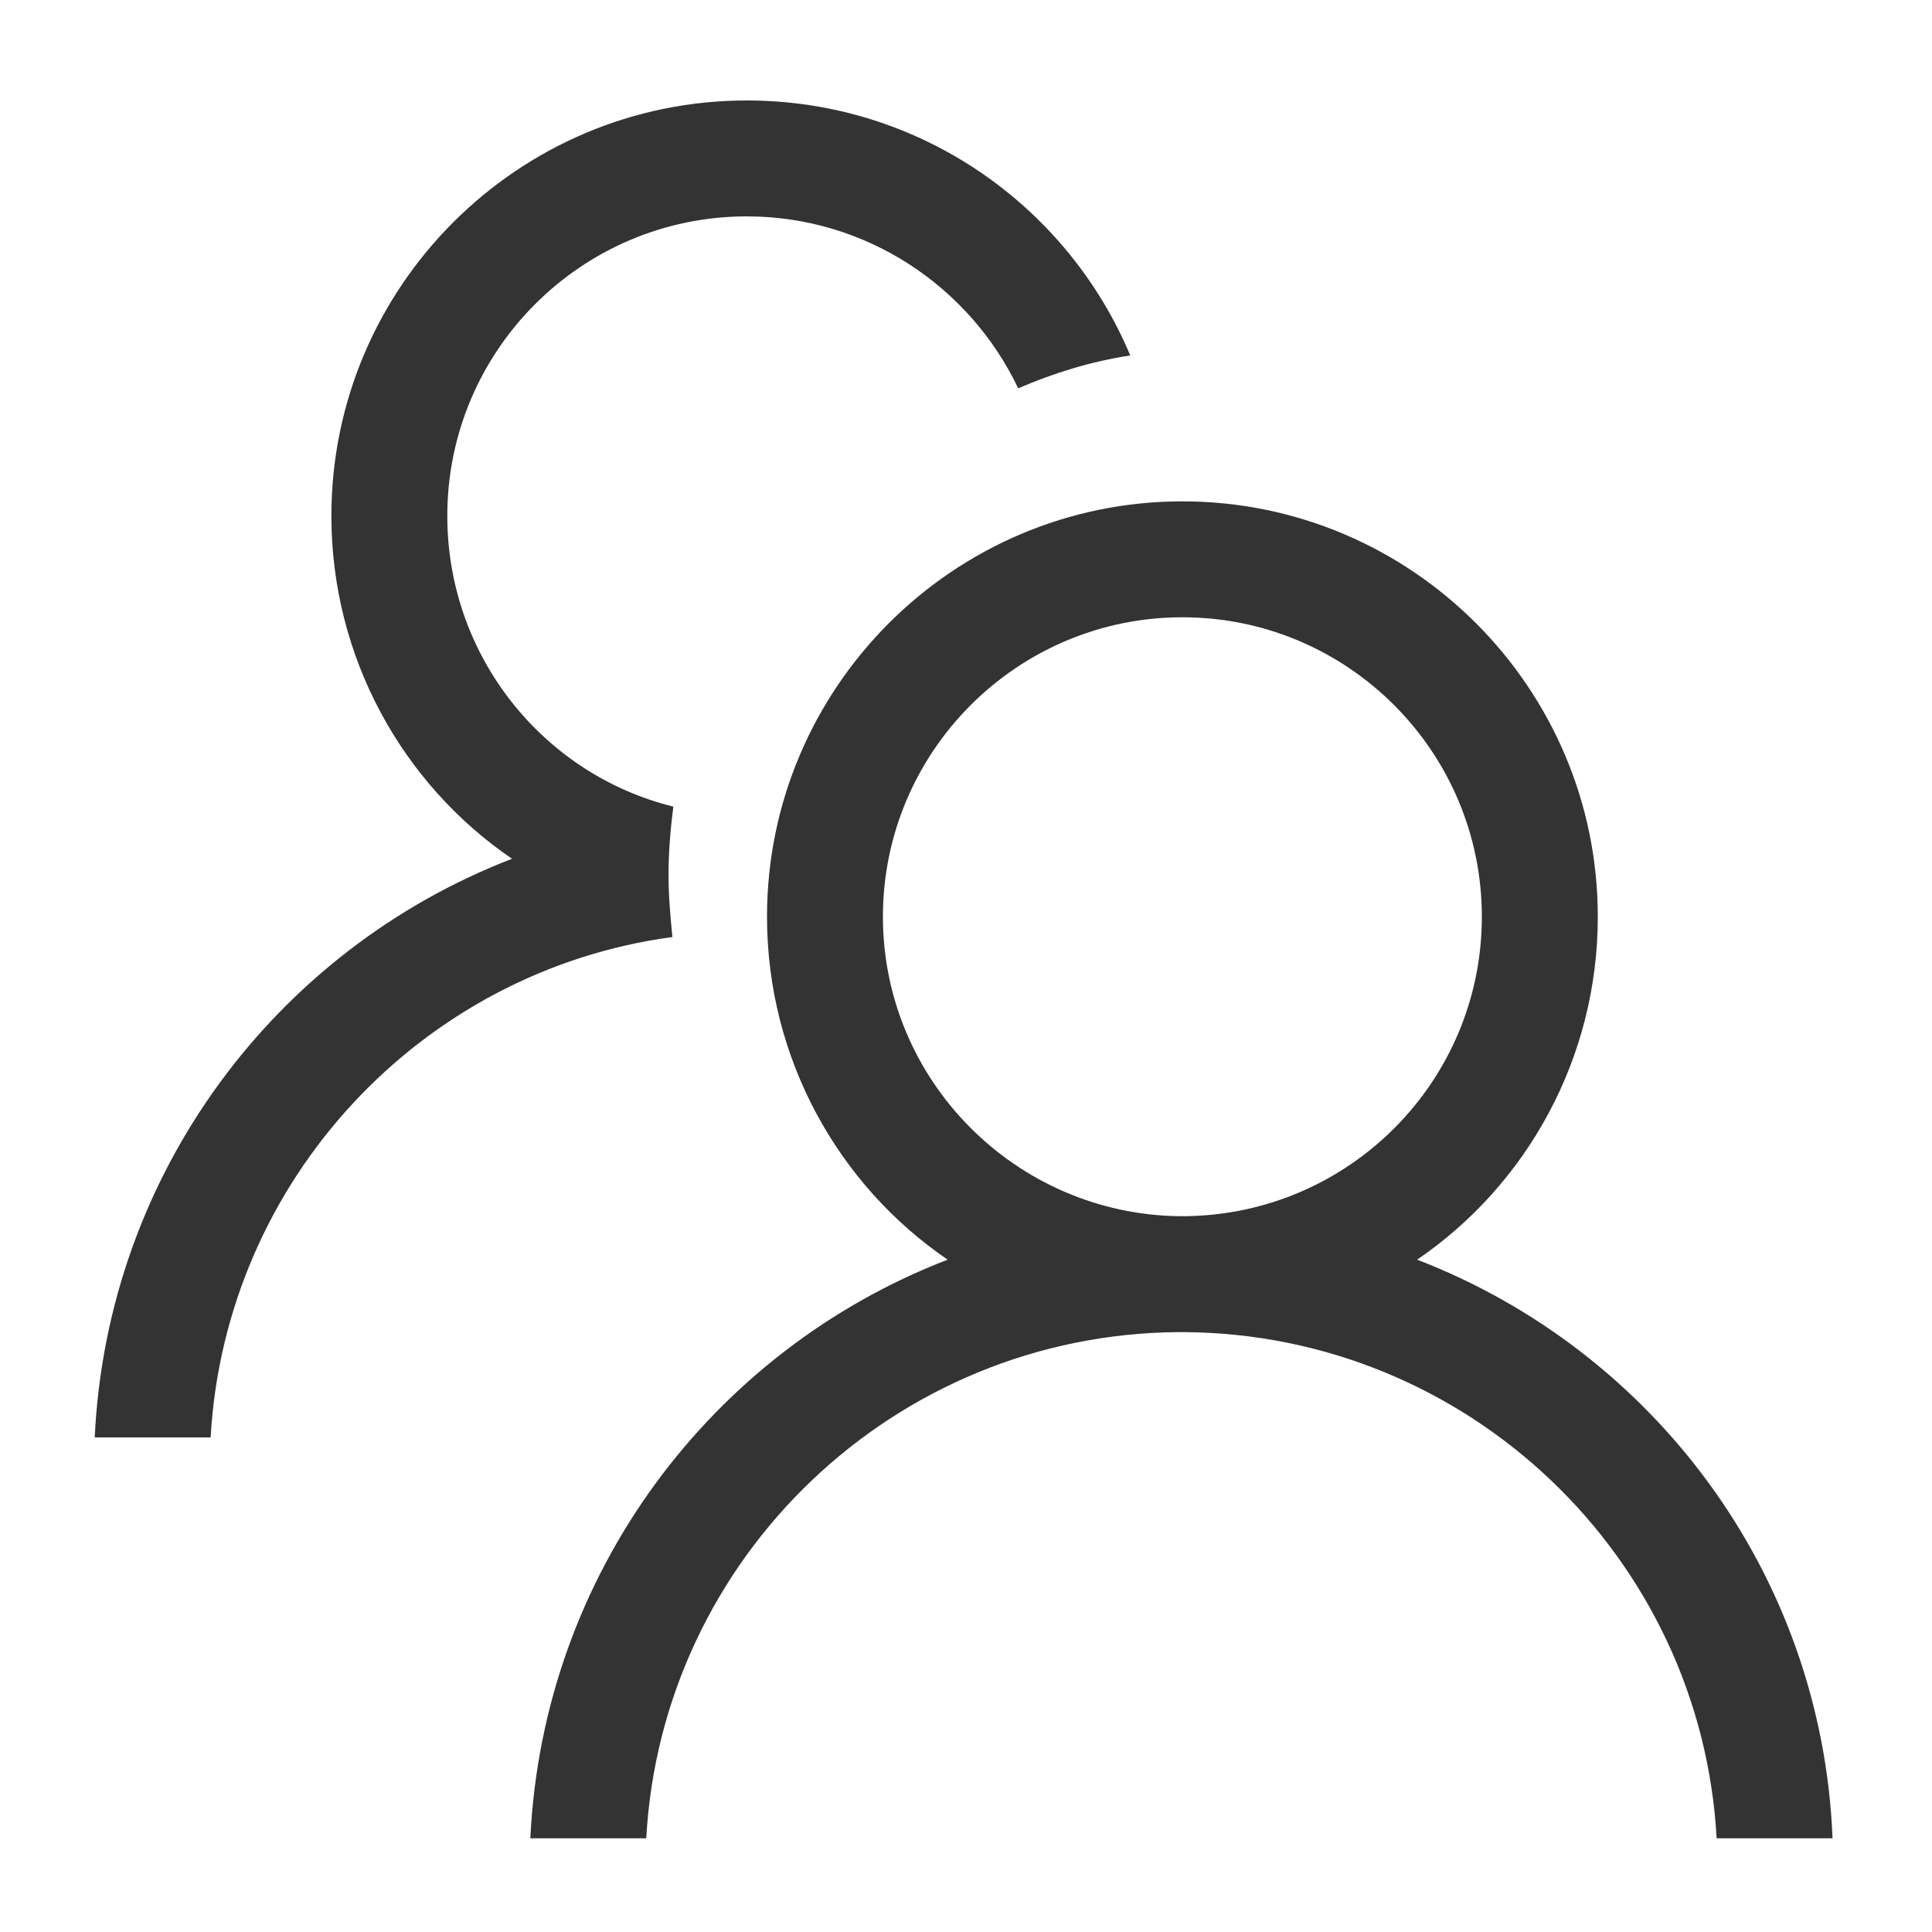
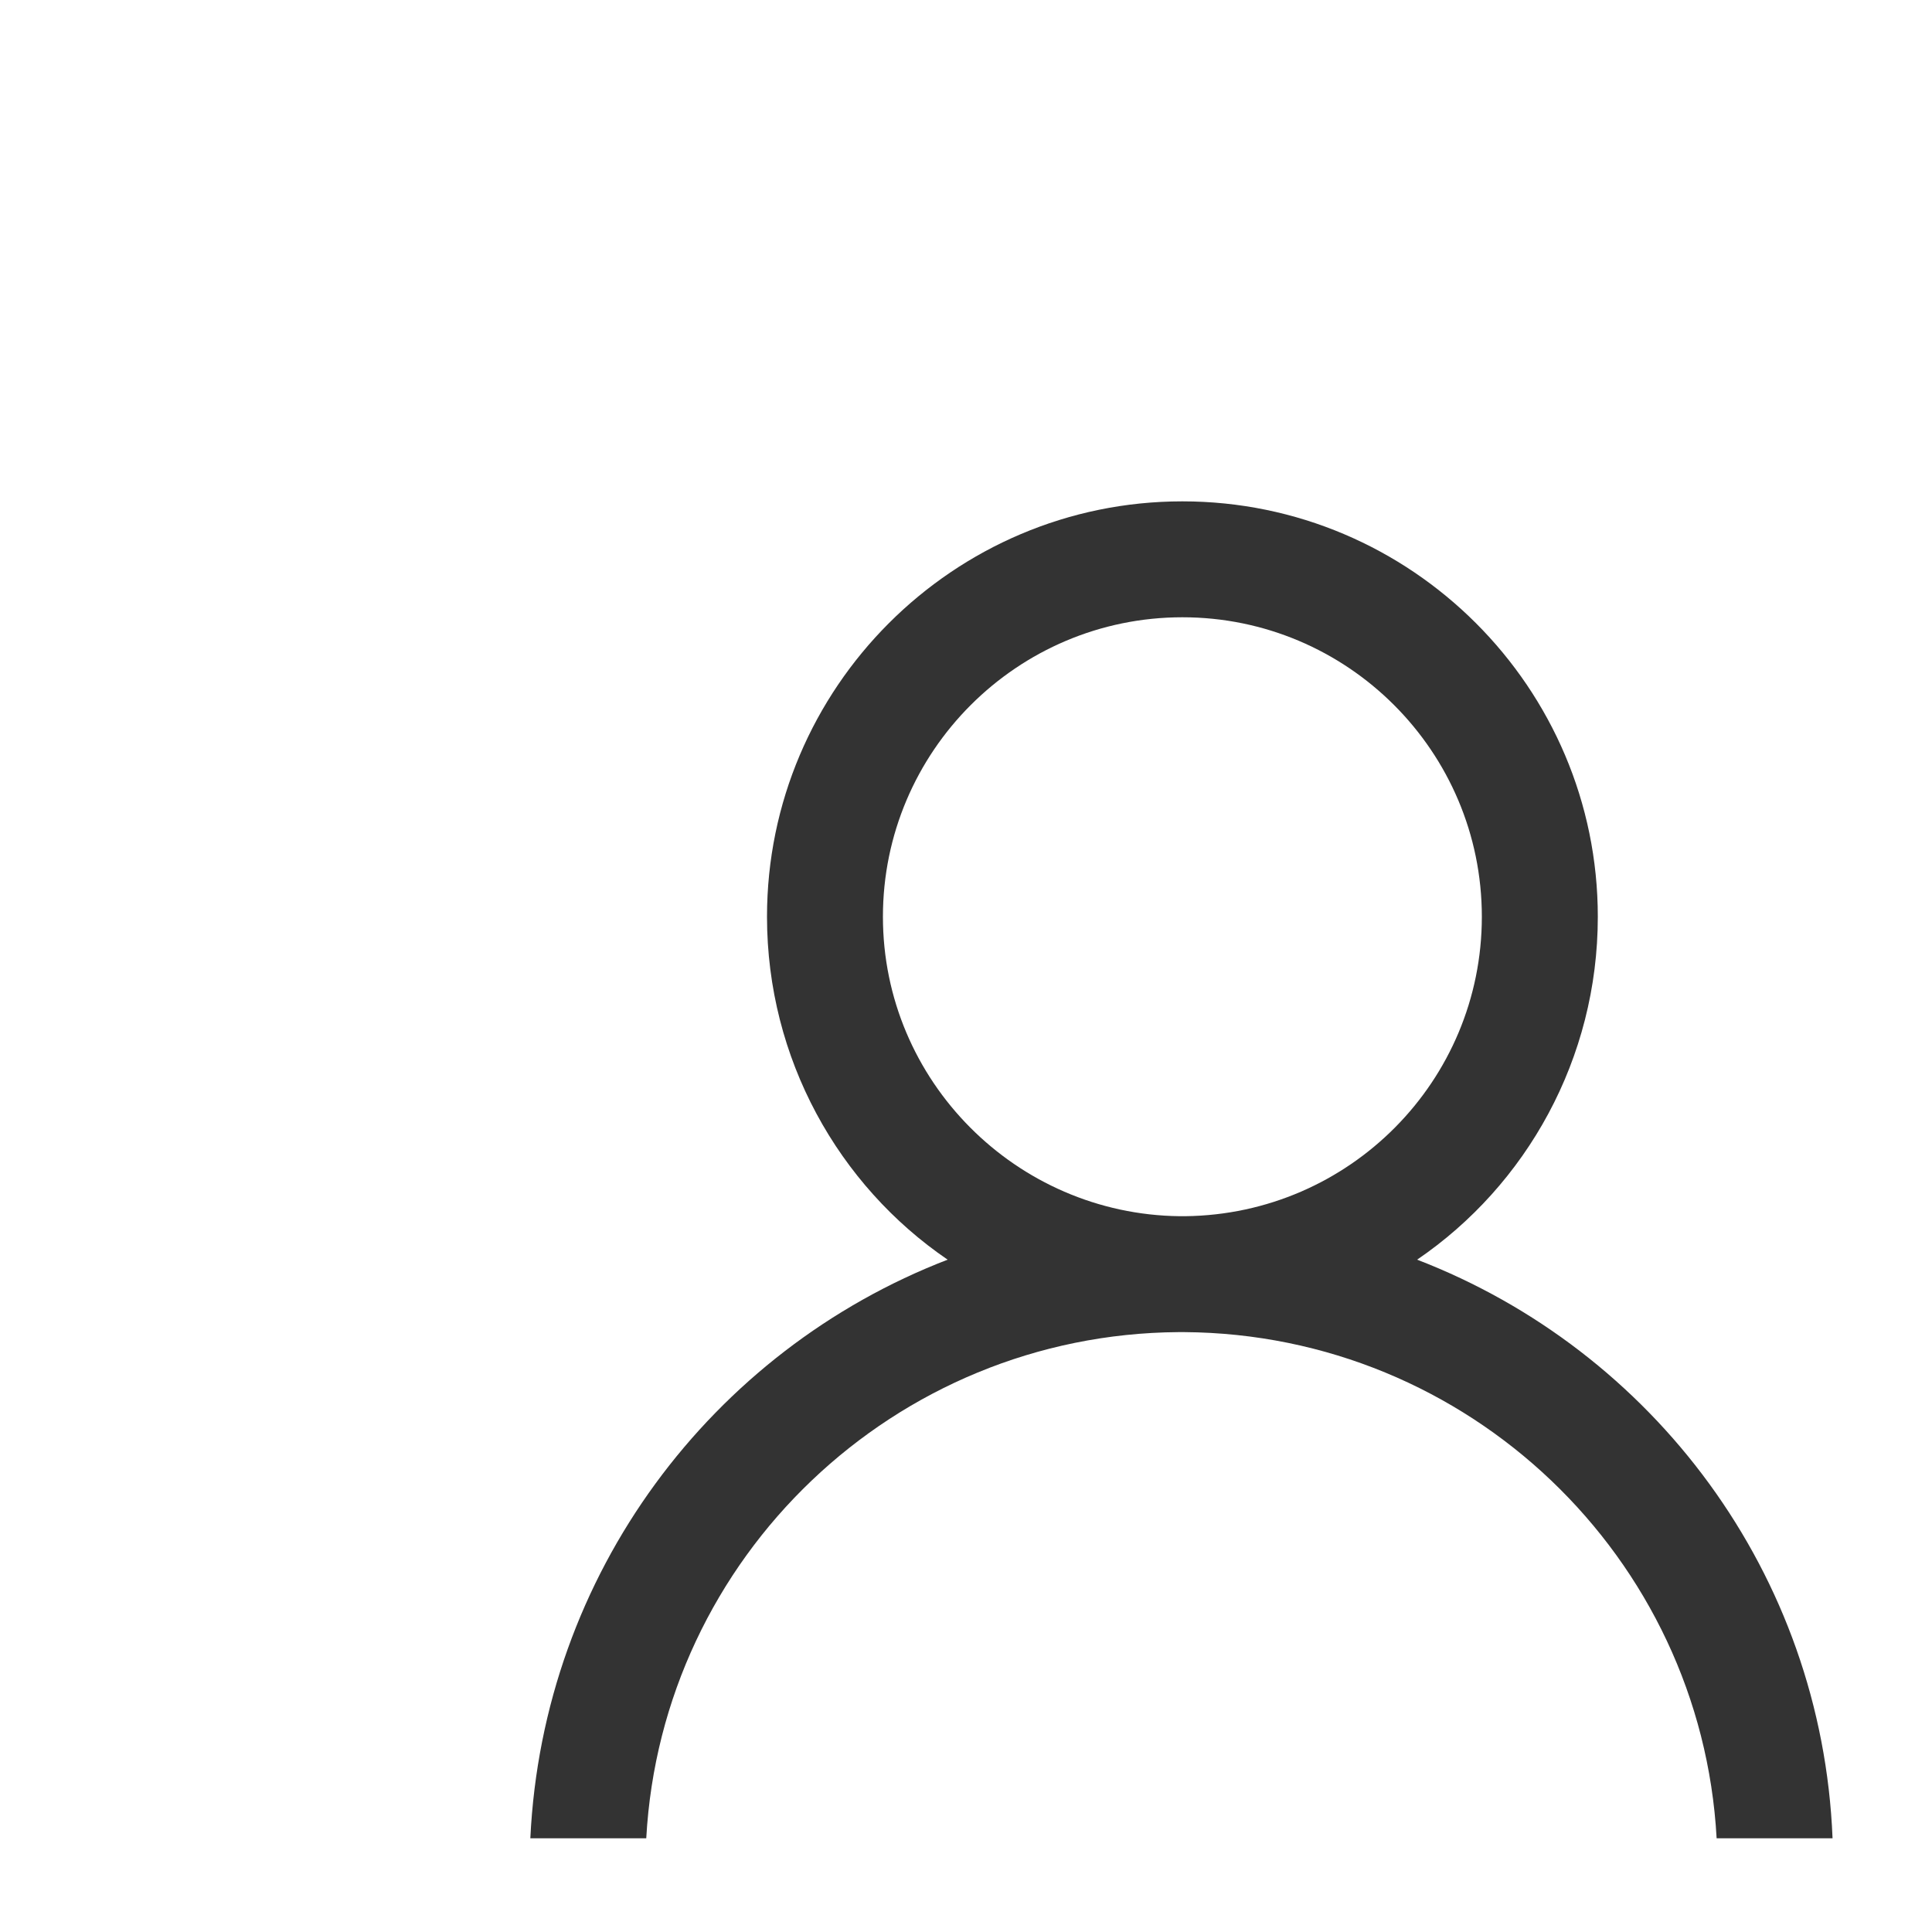
<svg xmlns="http://www.w3.org/2000/svg" width="40" height="40" viewBox="0 0 40 40" fill="none">
  <path d="M29.34 26.08C31.601 24.54 33.081 21.92 33.081 18.98C33.081 14.24 29.221 10.38 24.48 10.38C19.741 10.38 15.88 14.24 15.88 18.98C15.88 21.92 17.36 24.54 19.62 26.08C14.741 27.96 11.241 32.58 10.98 38.06H13.38C13.7 32.24 18.52 27.62 24.401 27.58H24.52C30.401 27.62 35.221 32.24 35.541 38.06H37.941C37.721 32.58 34.221 27.96 29.34 26.08ZM24.541 25.18H24.421C21.041 25.14 18.28 22.38 18.28 18.98C18.28 15.56 21.061 12.78 24.48 12.78C27.901 12.78 30.68 15.56 30.68 18.98C30.68 22.38 27.941 25.14 24.541 25.18Z" fill="#333333" />
-   <path d="M13.841 18.12C13.841 17.64 13.881 17.16 13.941 16.7C11.261 16.04 9.261 13.6 9.261 10.68C9.261 7.26 12.041 4.48 15.461 4.48C17.941 4.48 20.081 5.94 21.081 8.04C21.821 7.72 22.601 7.48 23.401 7.36C22.101 4.26 19.041 2.08 15.461 2.08C10.721 2.08 6.861 5.94 6.861 10.68C6.861 13.62 8.341 16.24 10.601 17.78C5.721 19.66 2.221 24.28 1.961 29.76H4.361C4.661 24.44 8.721 20.1 13.921 19.4C13.881 18.98 13.841 18.56 13.841 18.12Z" fill="#333333" />
</svg>